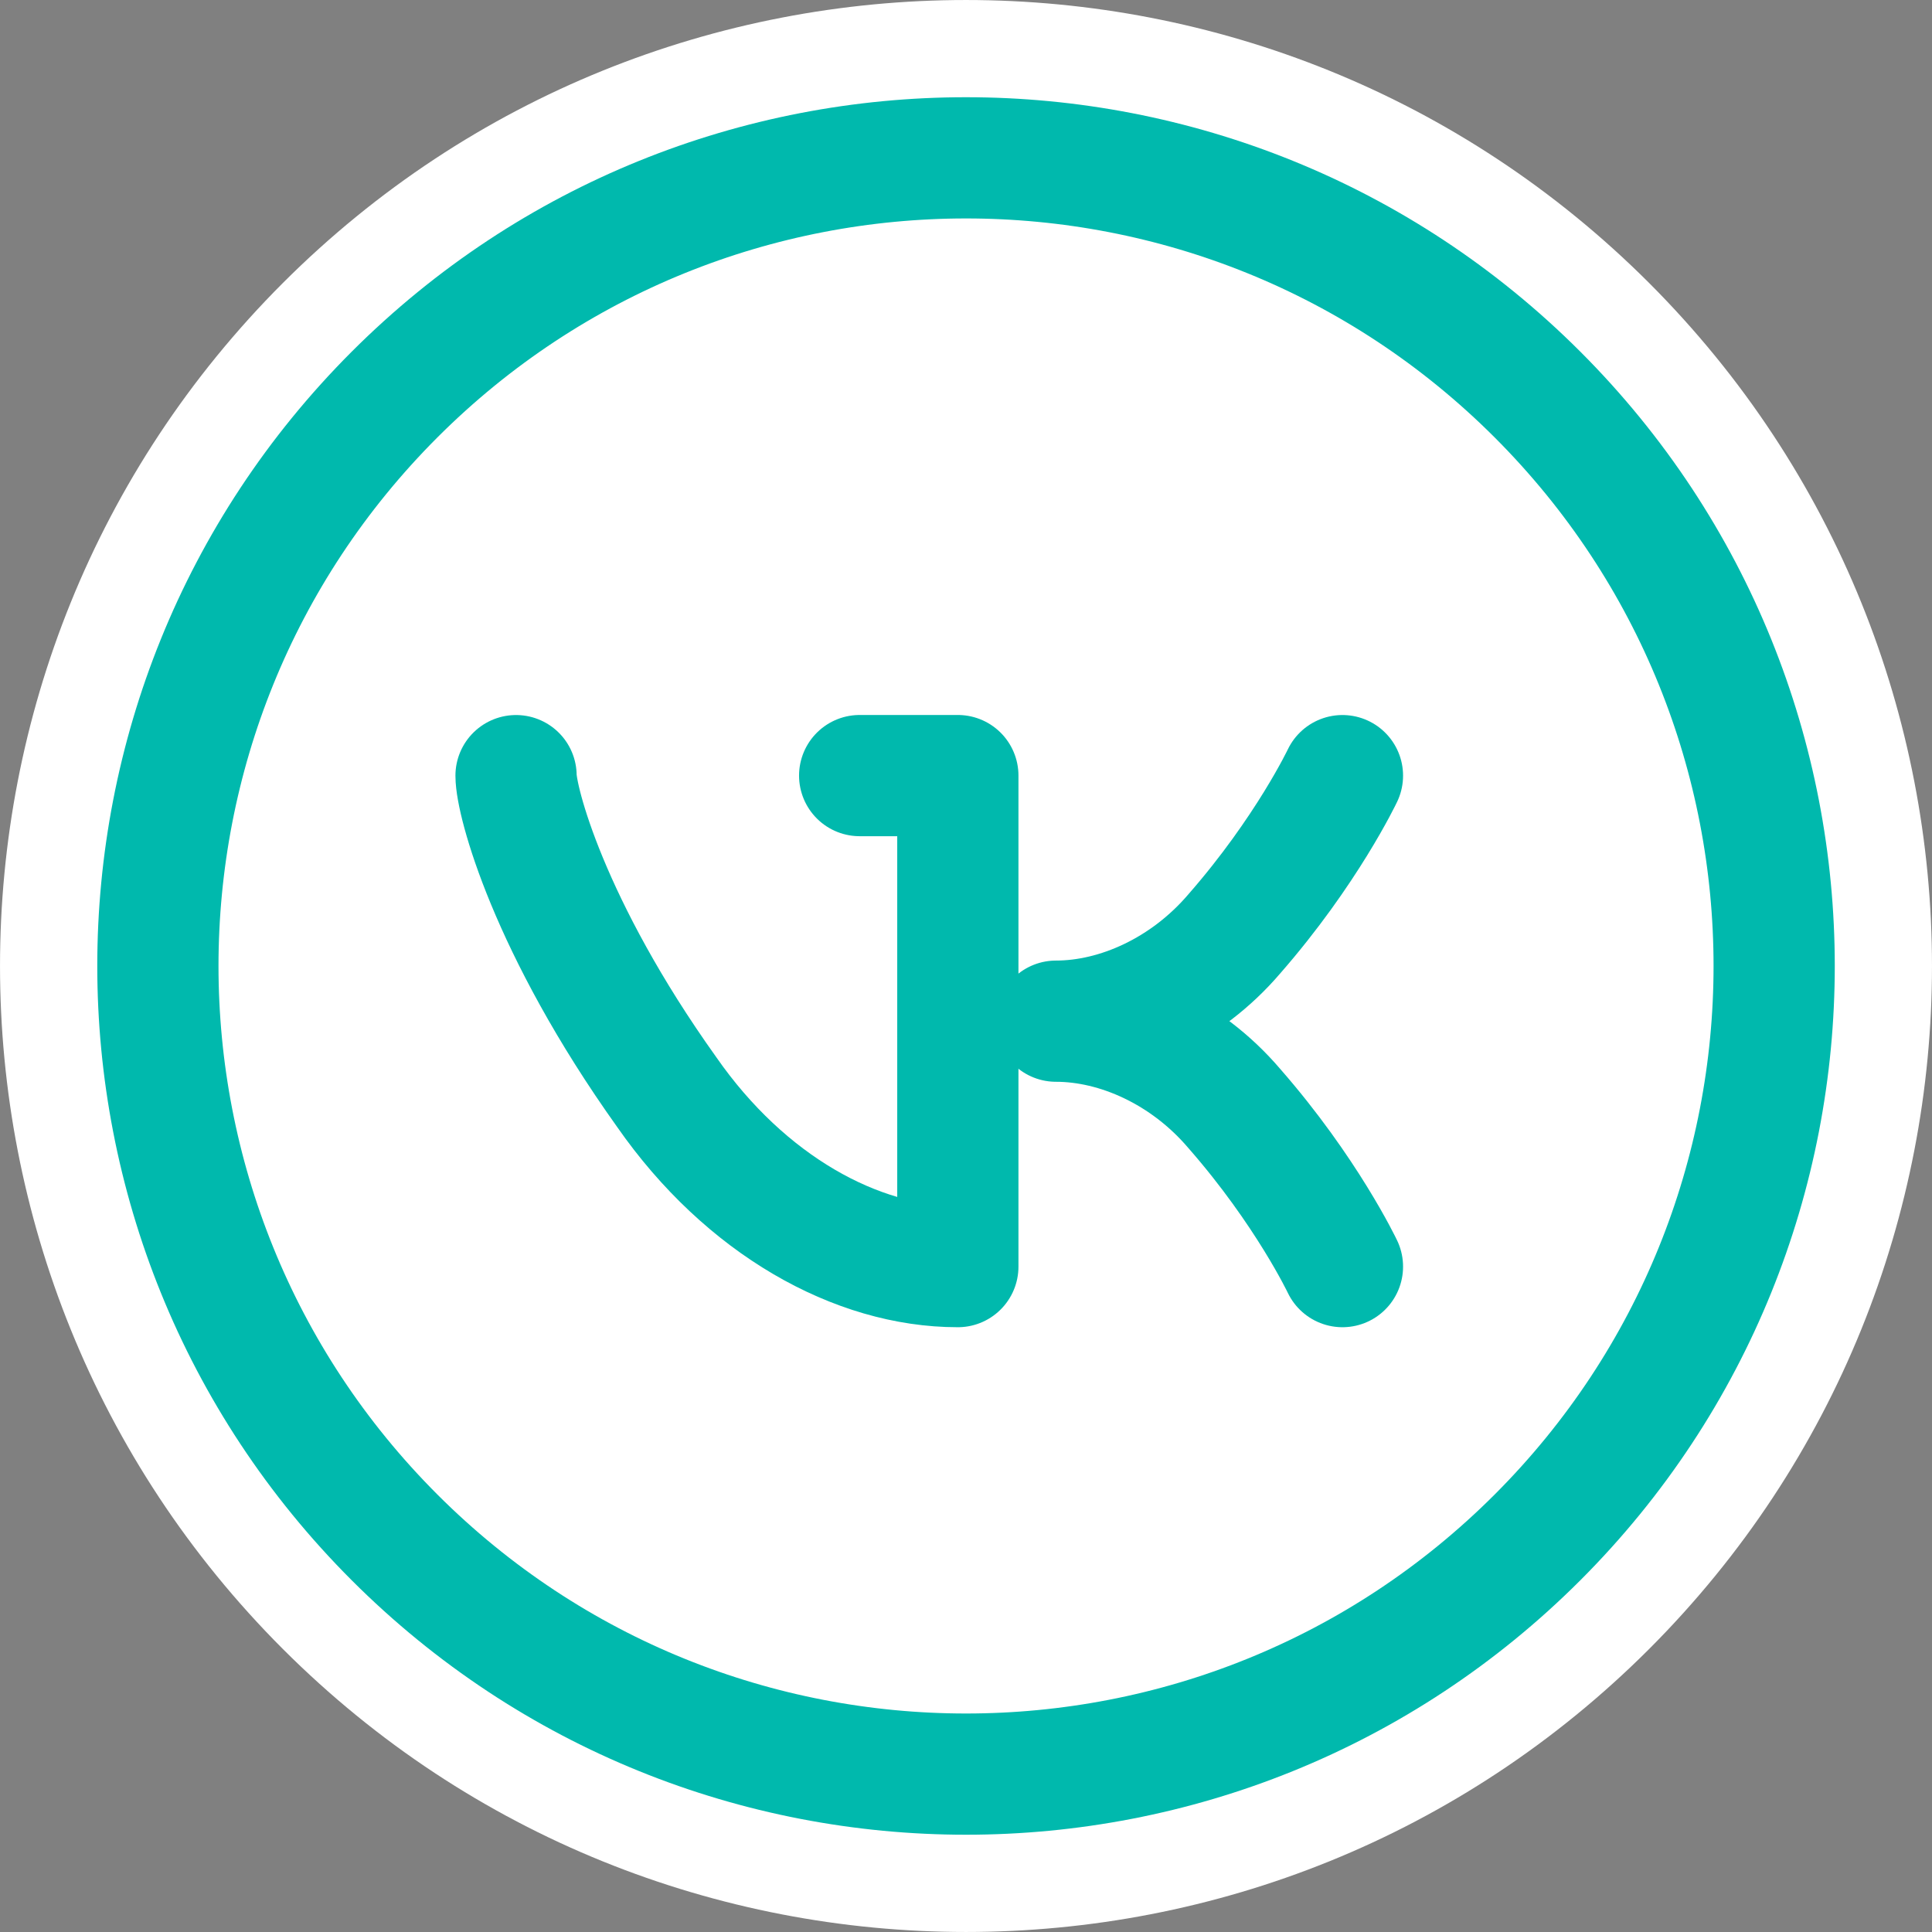
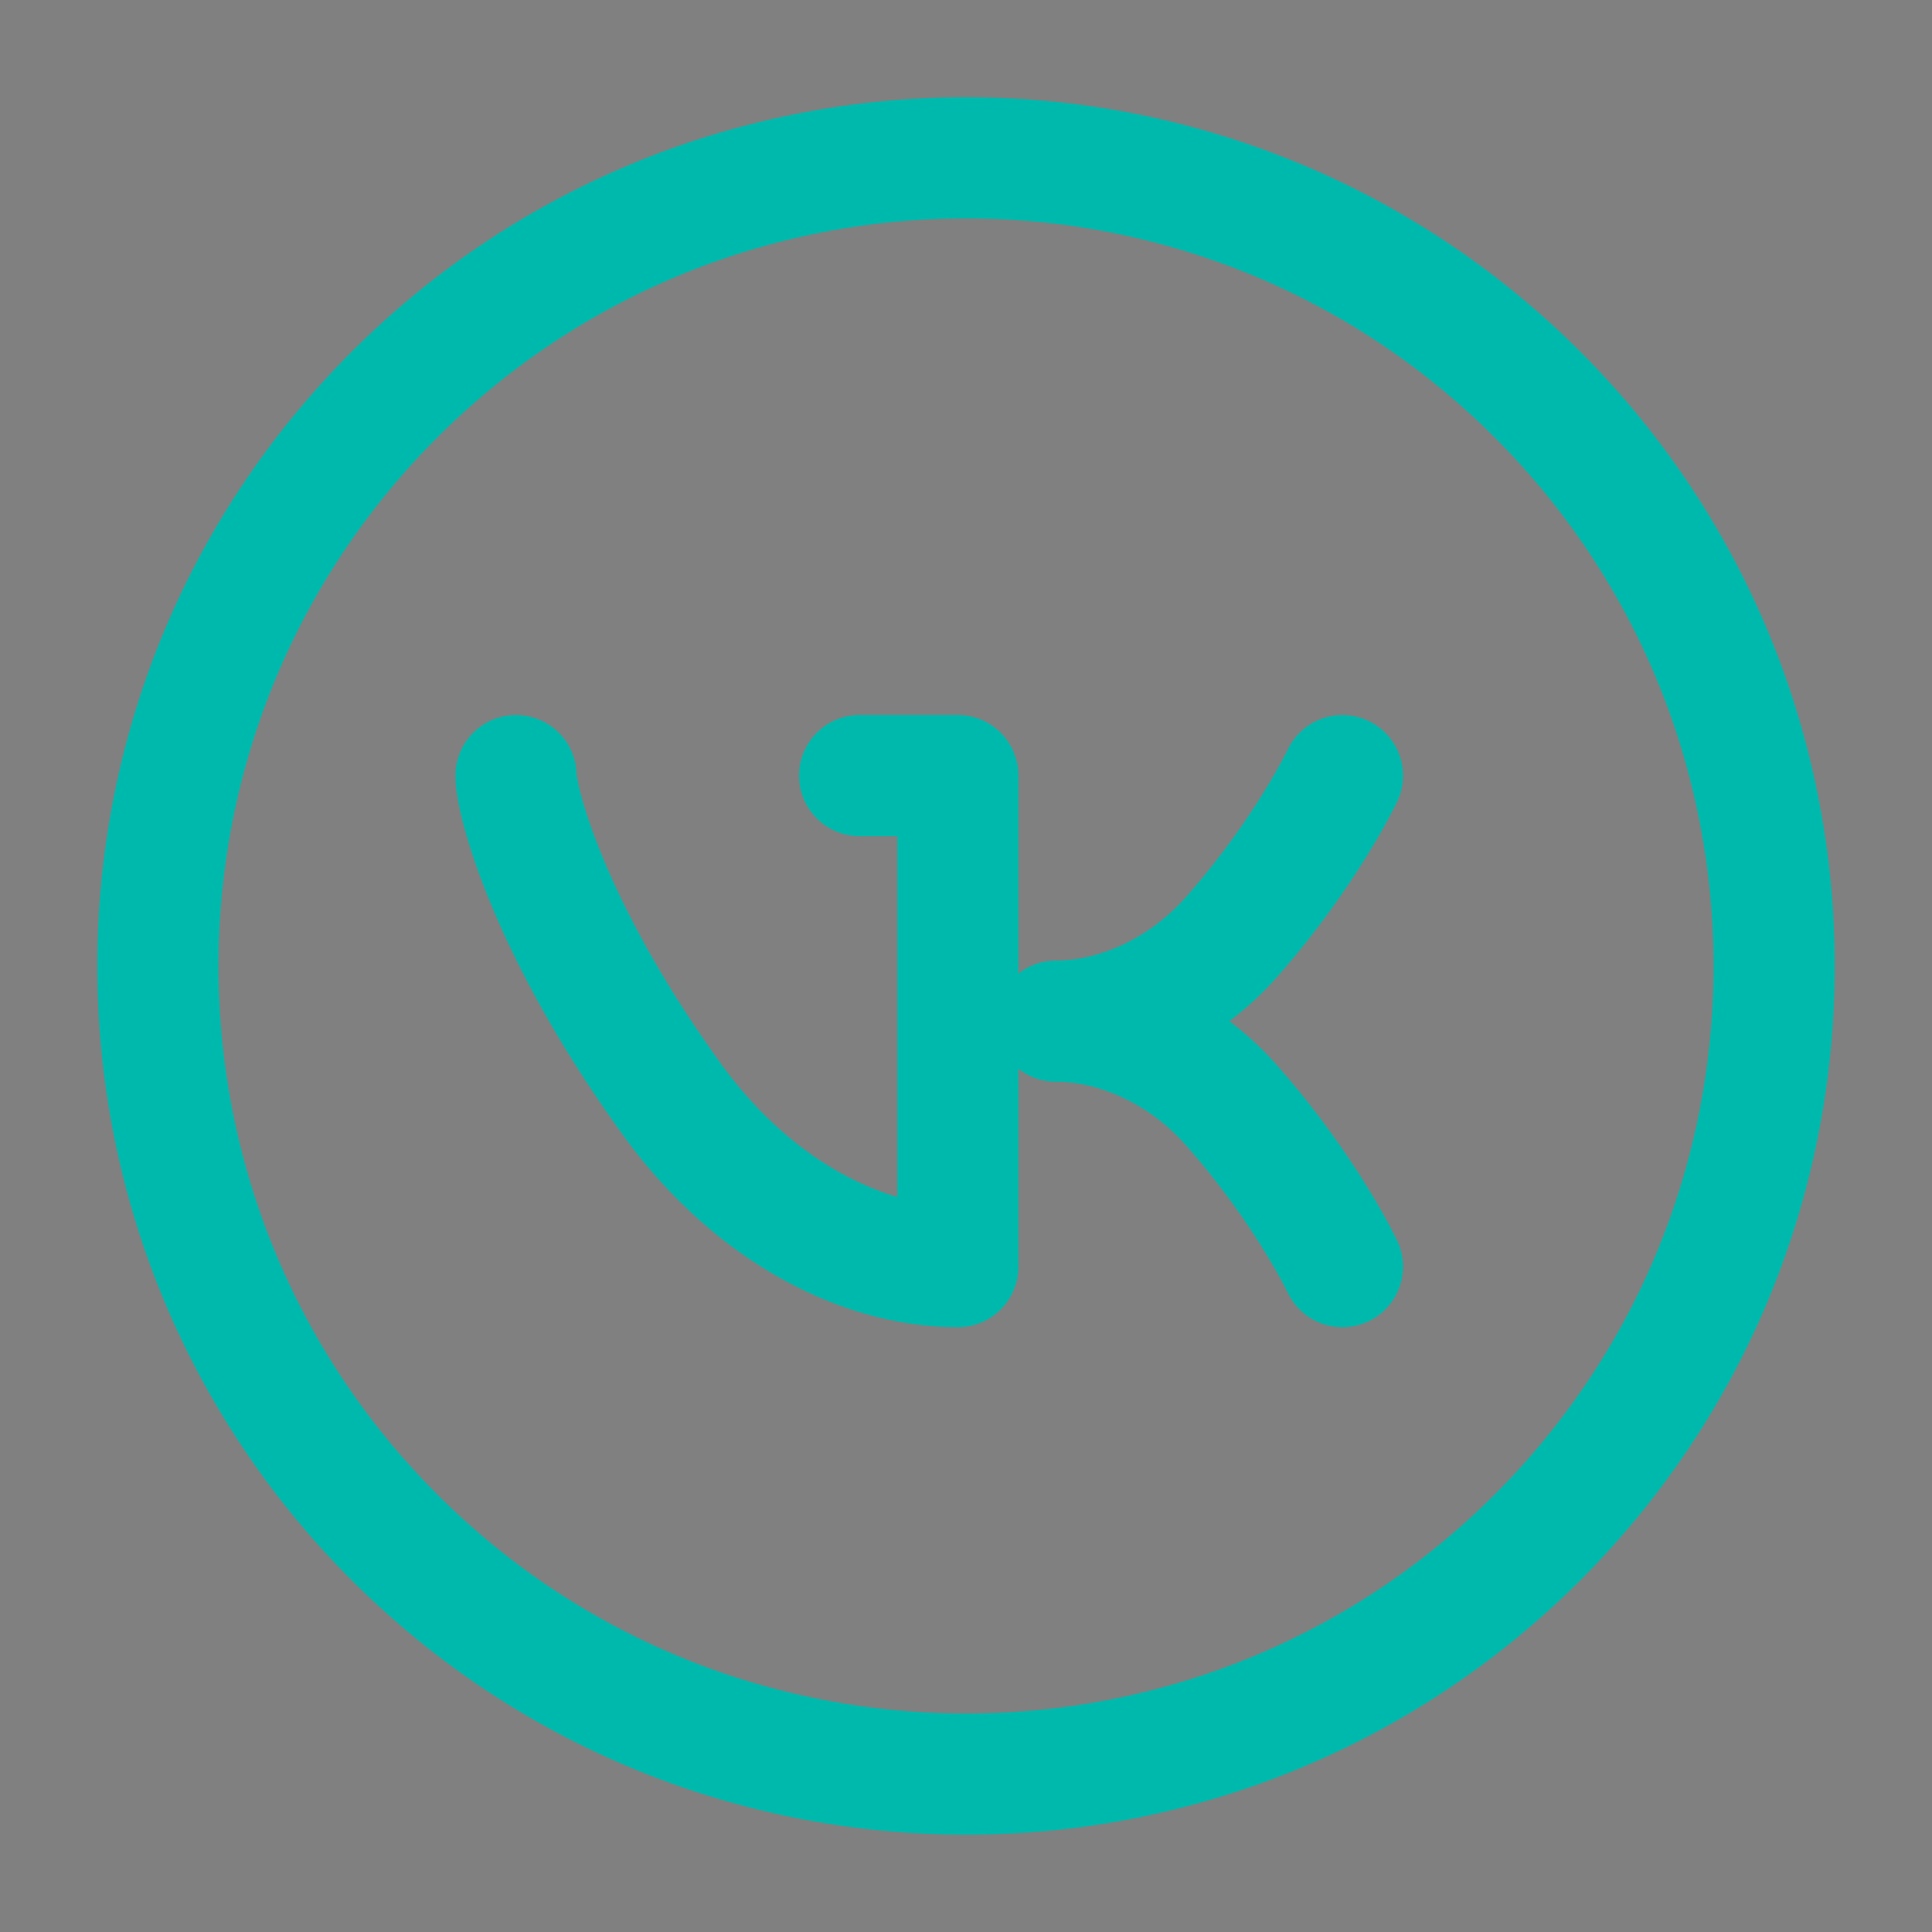
<svg xmlns="http://www.w3.org/2000/svg" fill="none" fill-rule="evenodd" stroke="#000" stroke-linejoin="bevel" stroke-miterlimit="10" stroke-width=".501" font-family="Times New Roman" font-size="16" overflow="visible" style="font-variant-ligatures:none" viewBox="214.135 -61.864 38.745 38.745">
  <rect x="214.135" y="-61.864" width="38.745" height="38.745" fill="#808080" stroke="none" />
  <defs />
  <g id="MouseOff" transform="scale(1 -1)">
    <g id="Group">
-       <path fill-rule="nonzero" stroke="#4c4d4f" stroke-linecap="round" stroke-linejoin="round" stroke-width="2.431" d="M235.312 41.383h-1.971" />
-       <path fill="#fff" stroke="none" stroke-width=".5" d="M219.809 28.793c-7.565 7.566-7.565 19.831 0 27.397 7.566 7.565 19.831 7.565 27.397 0 7.565-7.566 7.565-19.831 0-27.397-7.566-7.565-19.831-7.565-27.397 0Z" />
      <g id="Group_1" fill-rule="nonzero" stroke="#00b9ad" stroke-linecap="round" stroke-linejoin="round" stroke-width="2.431">
        <path d="M231.375 46.31h1.969v-9.847h-.003c-2.027 0-4.256 1.232-5.836 3.501-2.373 3.325-3.021 5.839-3.021 6.345" />
        <g id="Group_2">
          <path d="M244.968 53.952c6.329-6.329 6.329-16.591 0-22.92-6.329-6.329-16.591-6.329-22.92 0-6.329 6.329-6.329 16.591 0 22.92 6.329 6.329 16.591 6.329 22.92 0" />
          <path d="M241.057 36.463s-.716 1.511-2.17 3.172c-.969 1.136-2.334 1.75-3.575 1.75 1.241 0 2.606.616 3.575 1.75 1.454 1.663 2.17 3.174 2.17 3.174" />
        </g>
      </g>
    </g>
  </g>
</svg>